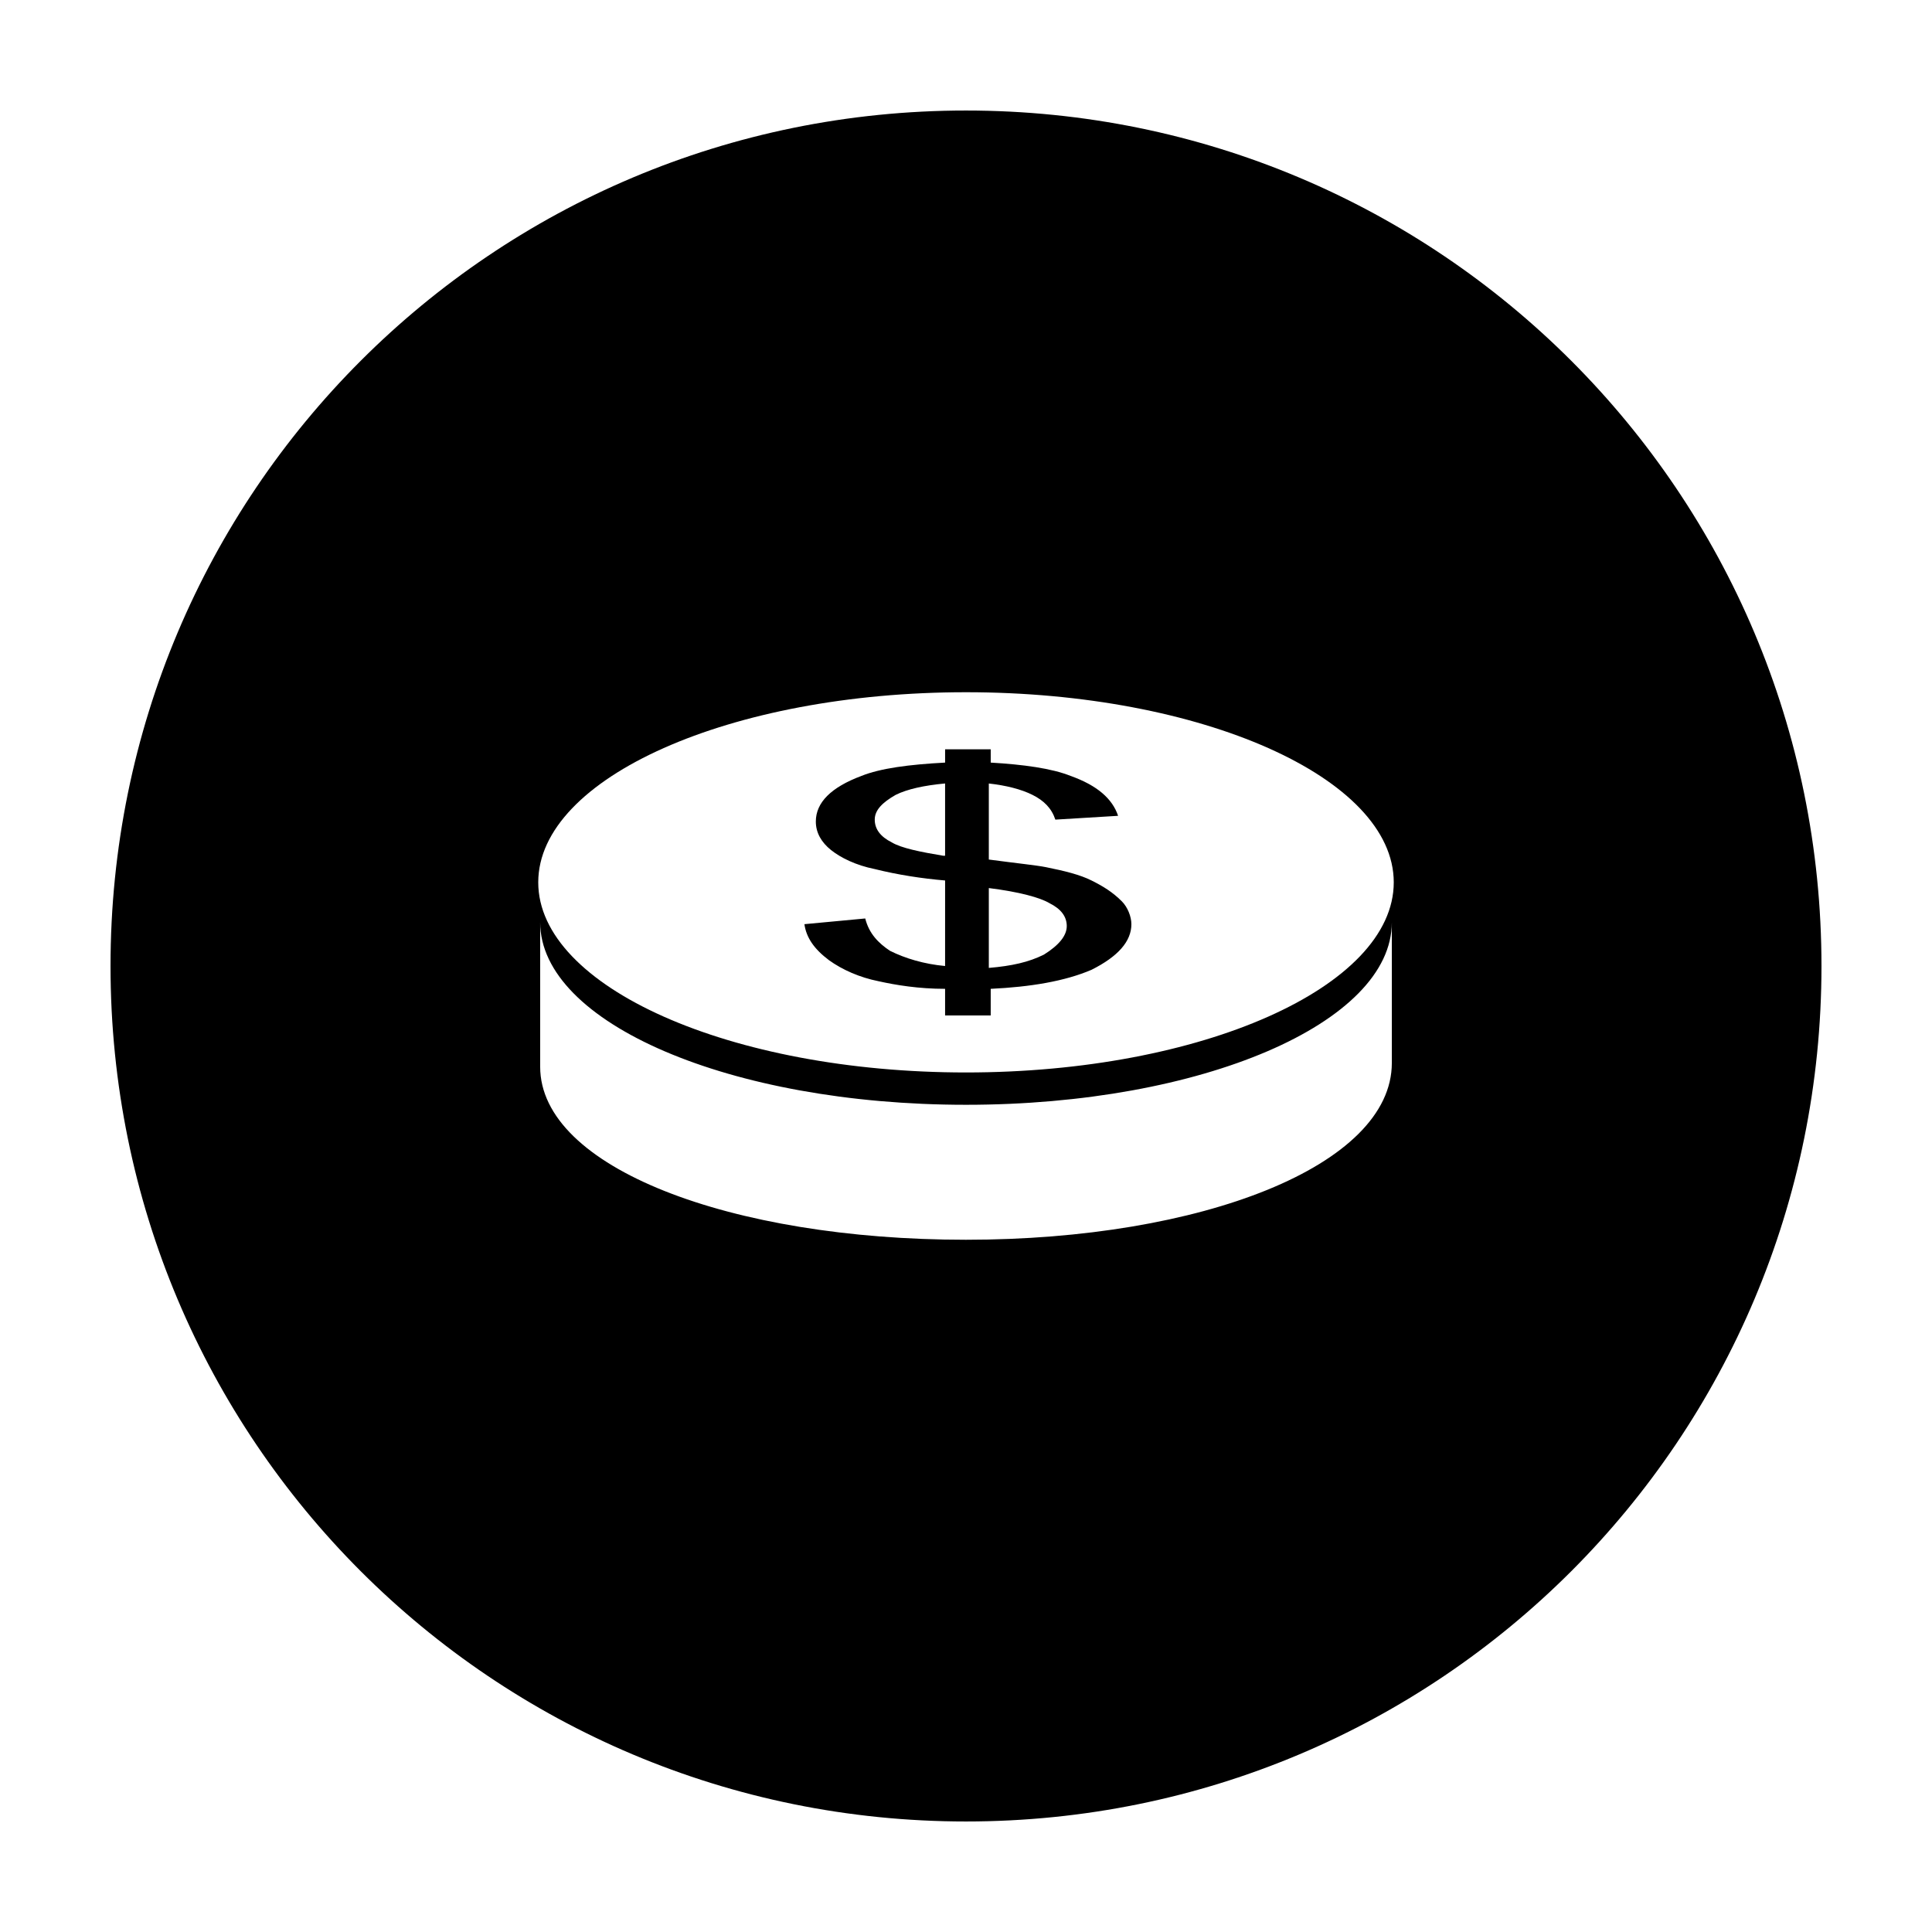
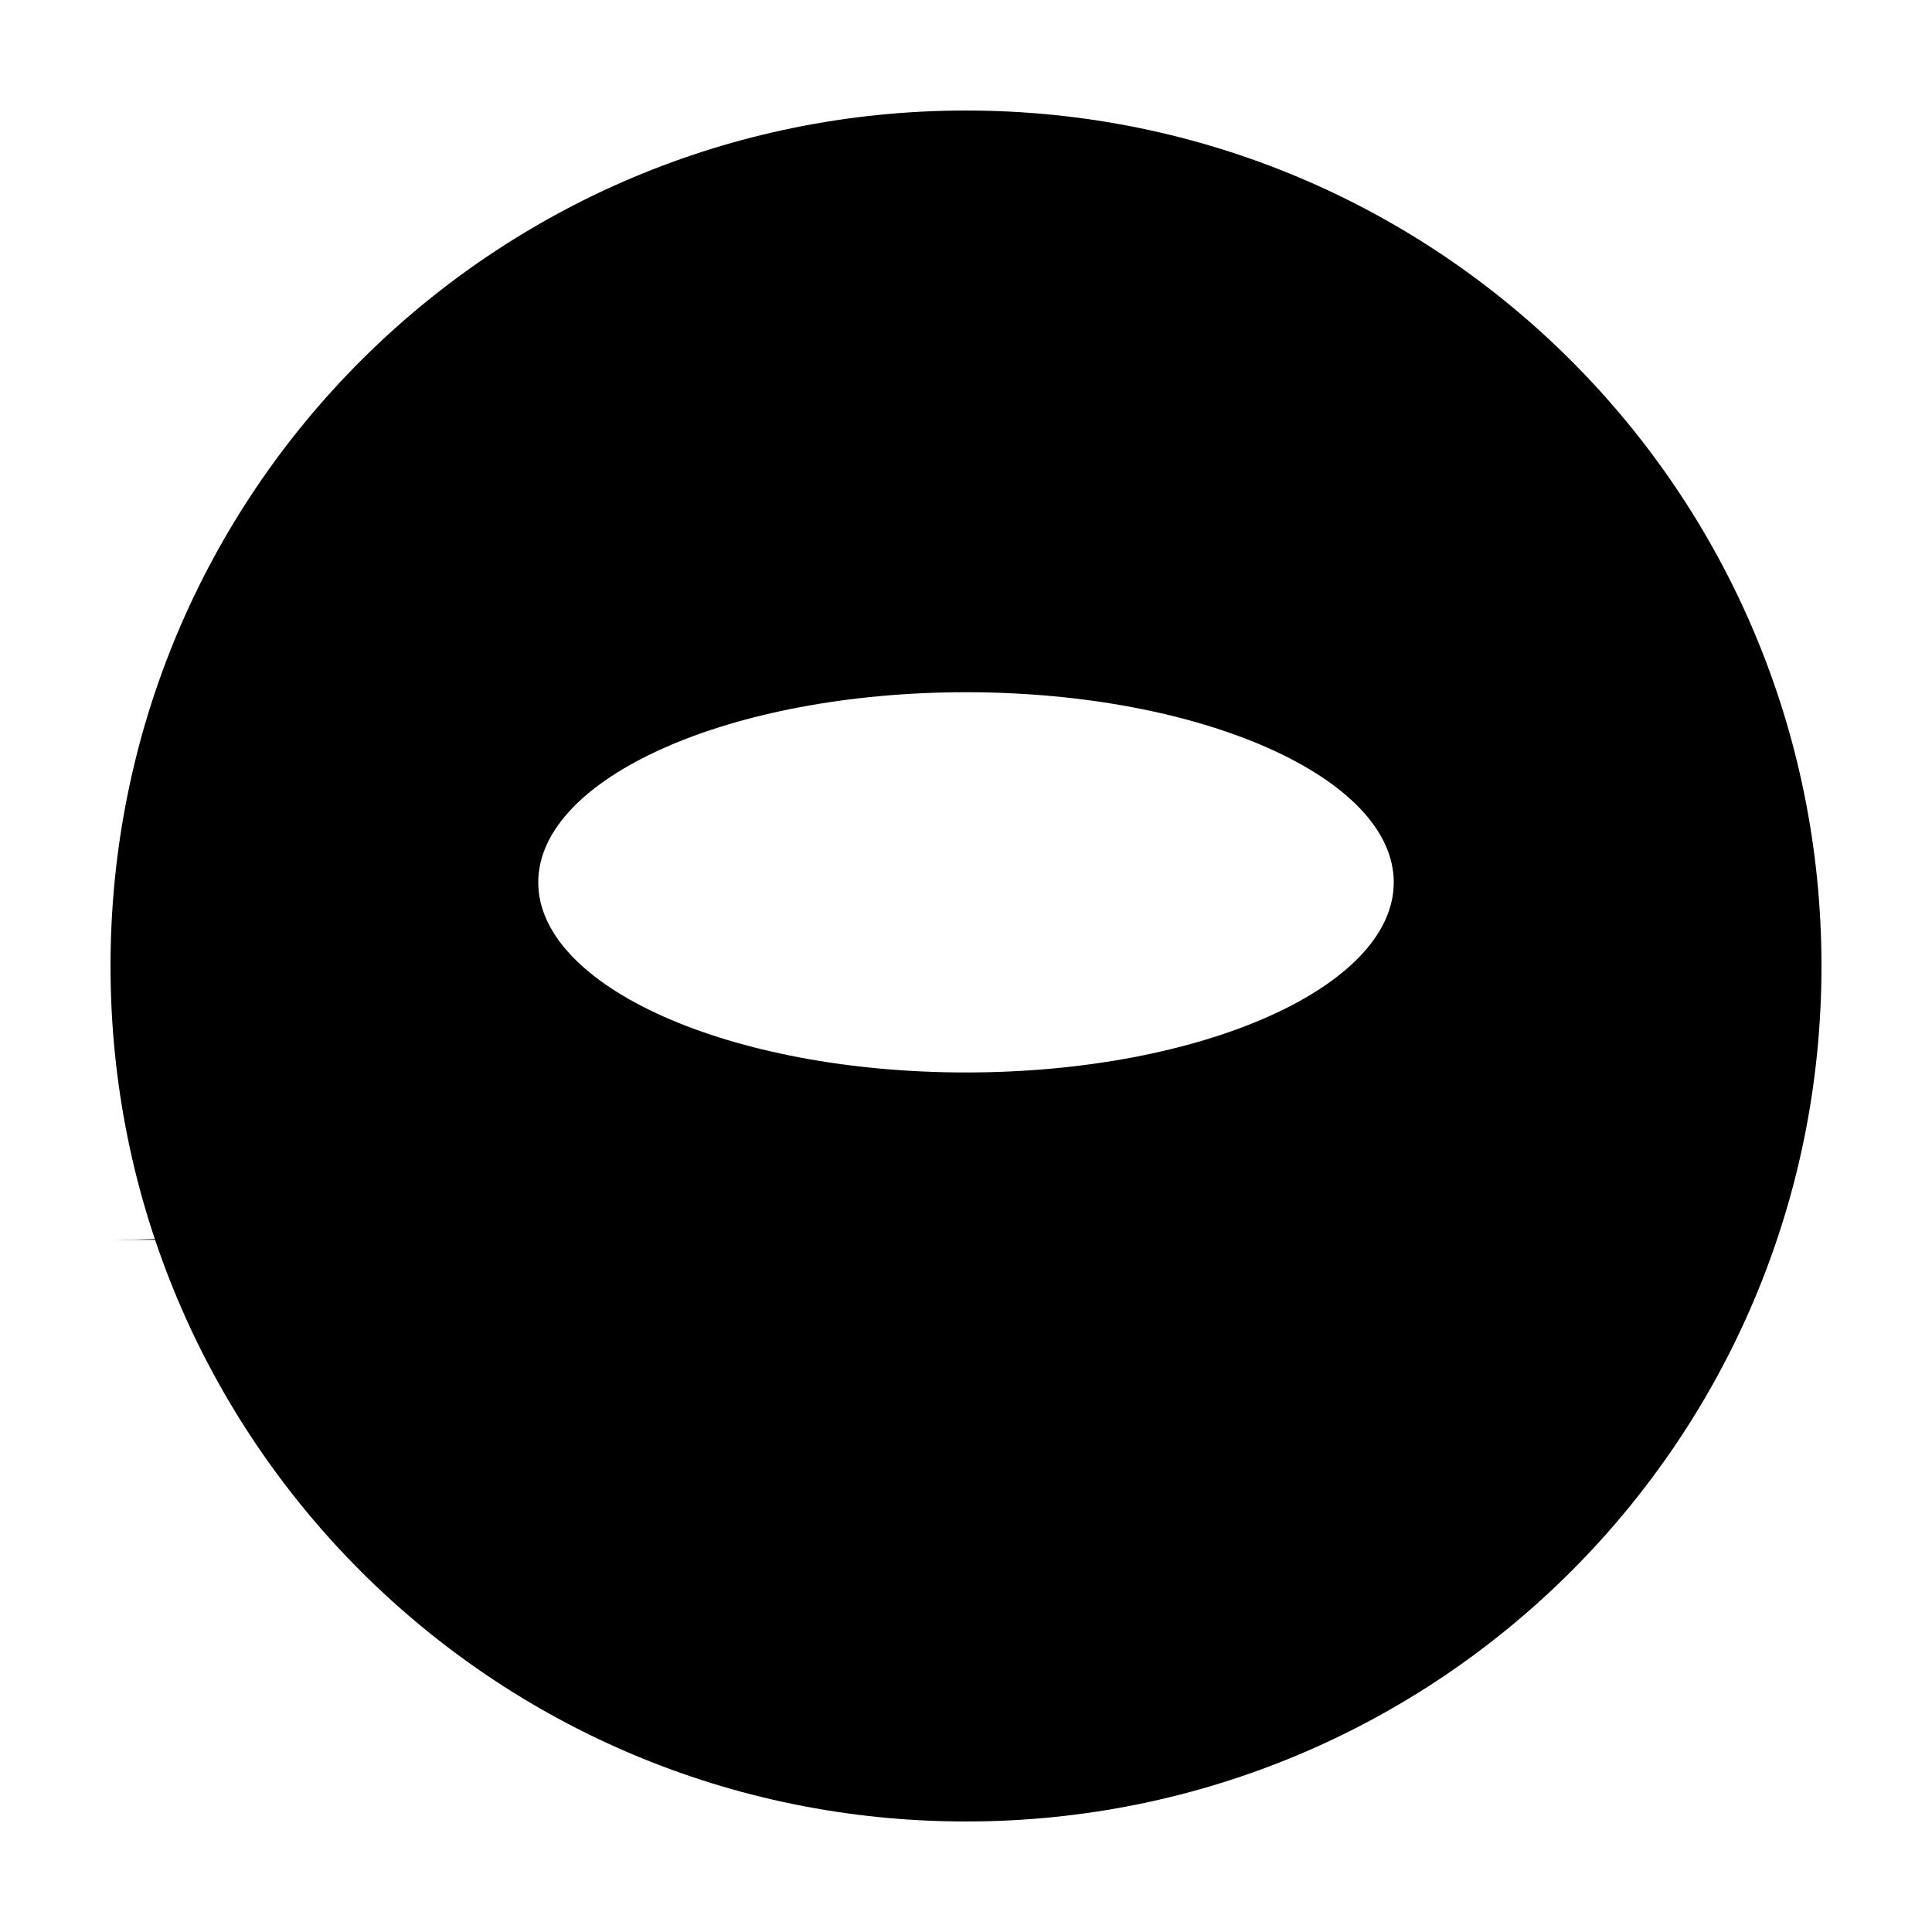
<svg xmlns="http://www.w3.org/2000/svg" fill="#000000" width="800px" height="800px" version="1.1" viewBox="144 144 512 512">
  <g>
-     <path d="m433.25 377.33c-3.023-1.512-7.055-2.519-12.09-3.527-2.519-0.504-7.559-1.008-15.113-2.016v-20.152c4.535 0.504 8.566 1.512 11.586 3.023 3.023 1.512 5.039 3.527 6.047 6.551l16.625-1.008c-1.512-4.535-5.543-8.062-12.594-10.578-5.039-2.016-12.594-3.023-21.16-3.527v-3.527h-12.09v3.527c-9.574 0.504-17.129 1.512-22.168 3.527-8.062 3.023-12.09 7.055-12.09 12.09 0 3.023 1.512 5.543 4.031 7.559s6.551 4.031 11.586 5.039c6.047 1.512 12.594 2.519 18.641 3.023l-0.004 22.668c-5.543-0.504-10.578-2.016-14.609-4.031-3.023-2.016-5.543-4.535-6.551-8.566l-16.121 1.512c0.504 3.527 2.519 6.551 6.551 9.574 3.527 2.519 8.062 4.535 13.098 5.543 4.535 1.008 10.578 2.016 17.633 2.016v7.055h12.09v-7.055c10.578-0.504 19.648-2.016 26.703-5.039 7.055-3.527 10.578-7.559 10.578-12.09 0-2.016-1.008-4.535-2.519-6.047-2.516-2.519-5.035-4.031-8.059-5.543zm-39.297-6.551c-6.047-1.008-11.082-2.016-13.602-3.527-3.023-1.512-4.535-3.527-4.535-6.047s2.016-4.535 5.543-6.551c3.023-1.512 7.559-2.519 13.098-3.023v19.148zm26.703 26.199c-4.031 2.016-8.566 3.023-14.609 3.527v-21.16c8.062 1.008 13.602 2.519 16.121 4.031 3.023 1.512 4.535 3.527 4.535 6.047-0.004 2.516-2.019 5.035-6.047 7.555z" />
-     <path d="m400 173.29c-125.45 0-226.71 101.27-226.71 226.71s101.27 226.71 226.71 226.71 226.71-101.27 226.71-226.71c-0.004-125.45-101.27-226.71-226.71-226.71zm0 299.26c-62.473 0-112.85-19.145-112.85-45.848v-38.289c0 26.703 50.383 48.367 112.85 48.367 62.473 0 112.85-21.664 112.85-48.367v37.281c0 27.207-50.379 46.855-112.85 46.855zm0-44.336c-62.473 0-113.36-22.672-113.36-50.383s50.883-50.383 113.36-50.383 113.36 22.672 113.36 50.383-50.883 50.383-113.36 50.383z" />
+     <path d="m400 173.29c-125.45 0-226.71 101.27-226.71 226.71s101.27 226.71 226.71 226.71 226.71-101.27 226.71-226.71c-0.004-125.45-101.27-226.71-226.71-226.71zm0 299.26c-62.473 0-112.85-19.145-112.85-45.848v-38.289v37.281c0 27.207-50.379 46.855-112.85 46.855zm0-44.336c-62.473 0-113.36-22.672-113.36-50.383s50.883-50.383 113.36-50.383 113.36 22.672 113.36 50.383-50.883 50.383-113.36 50.383z" />
  </g>
</svg>